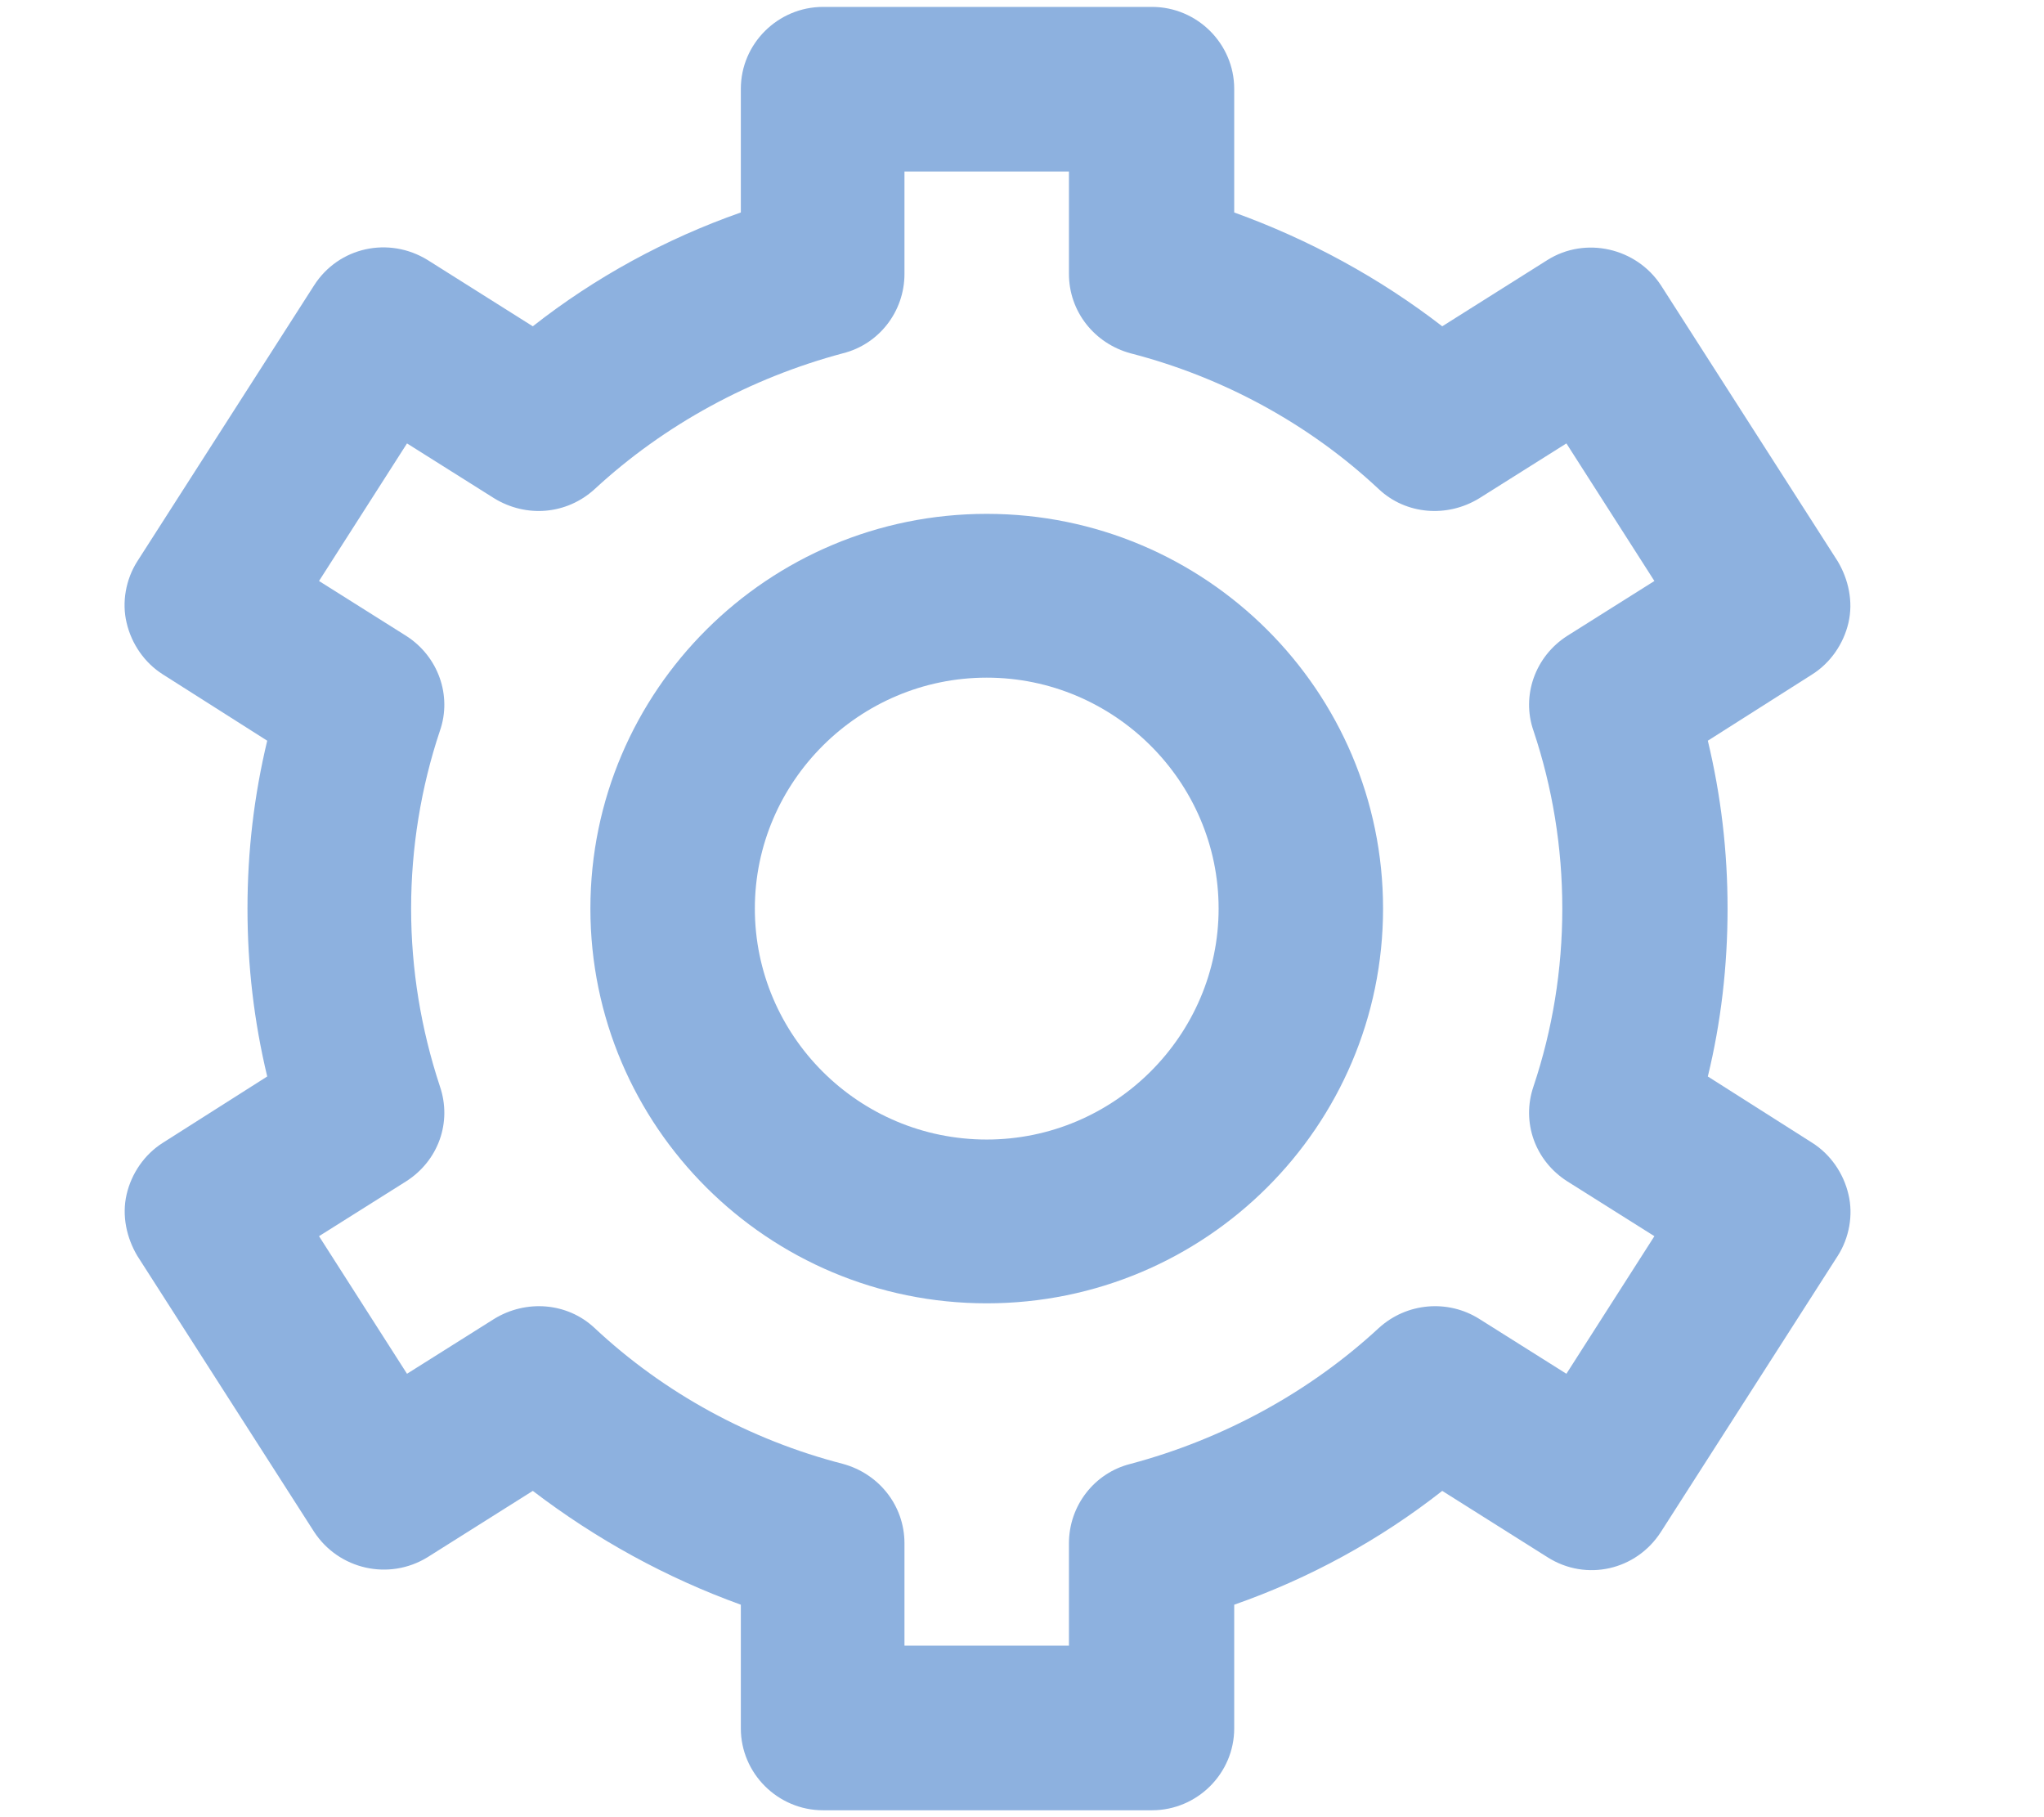
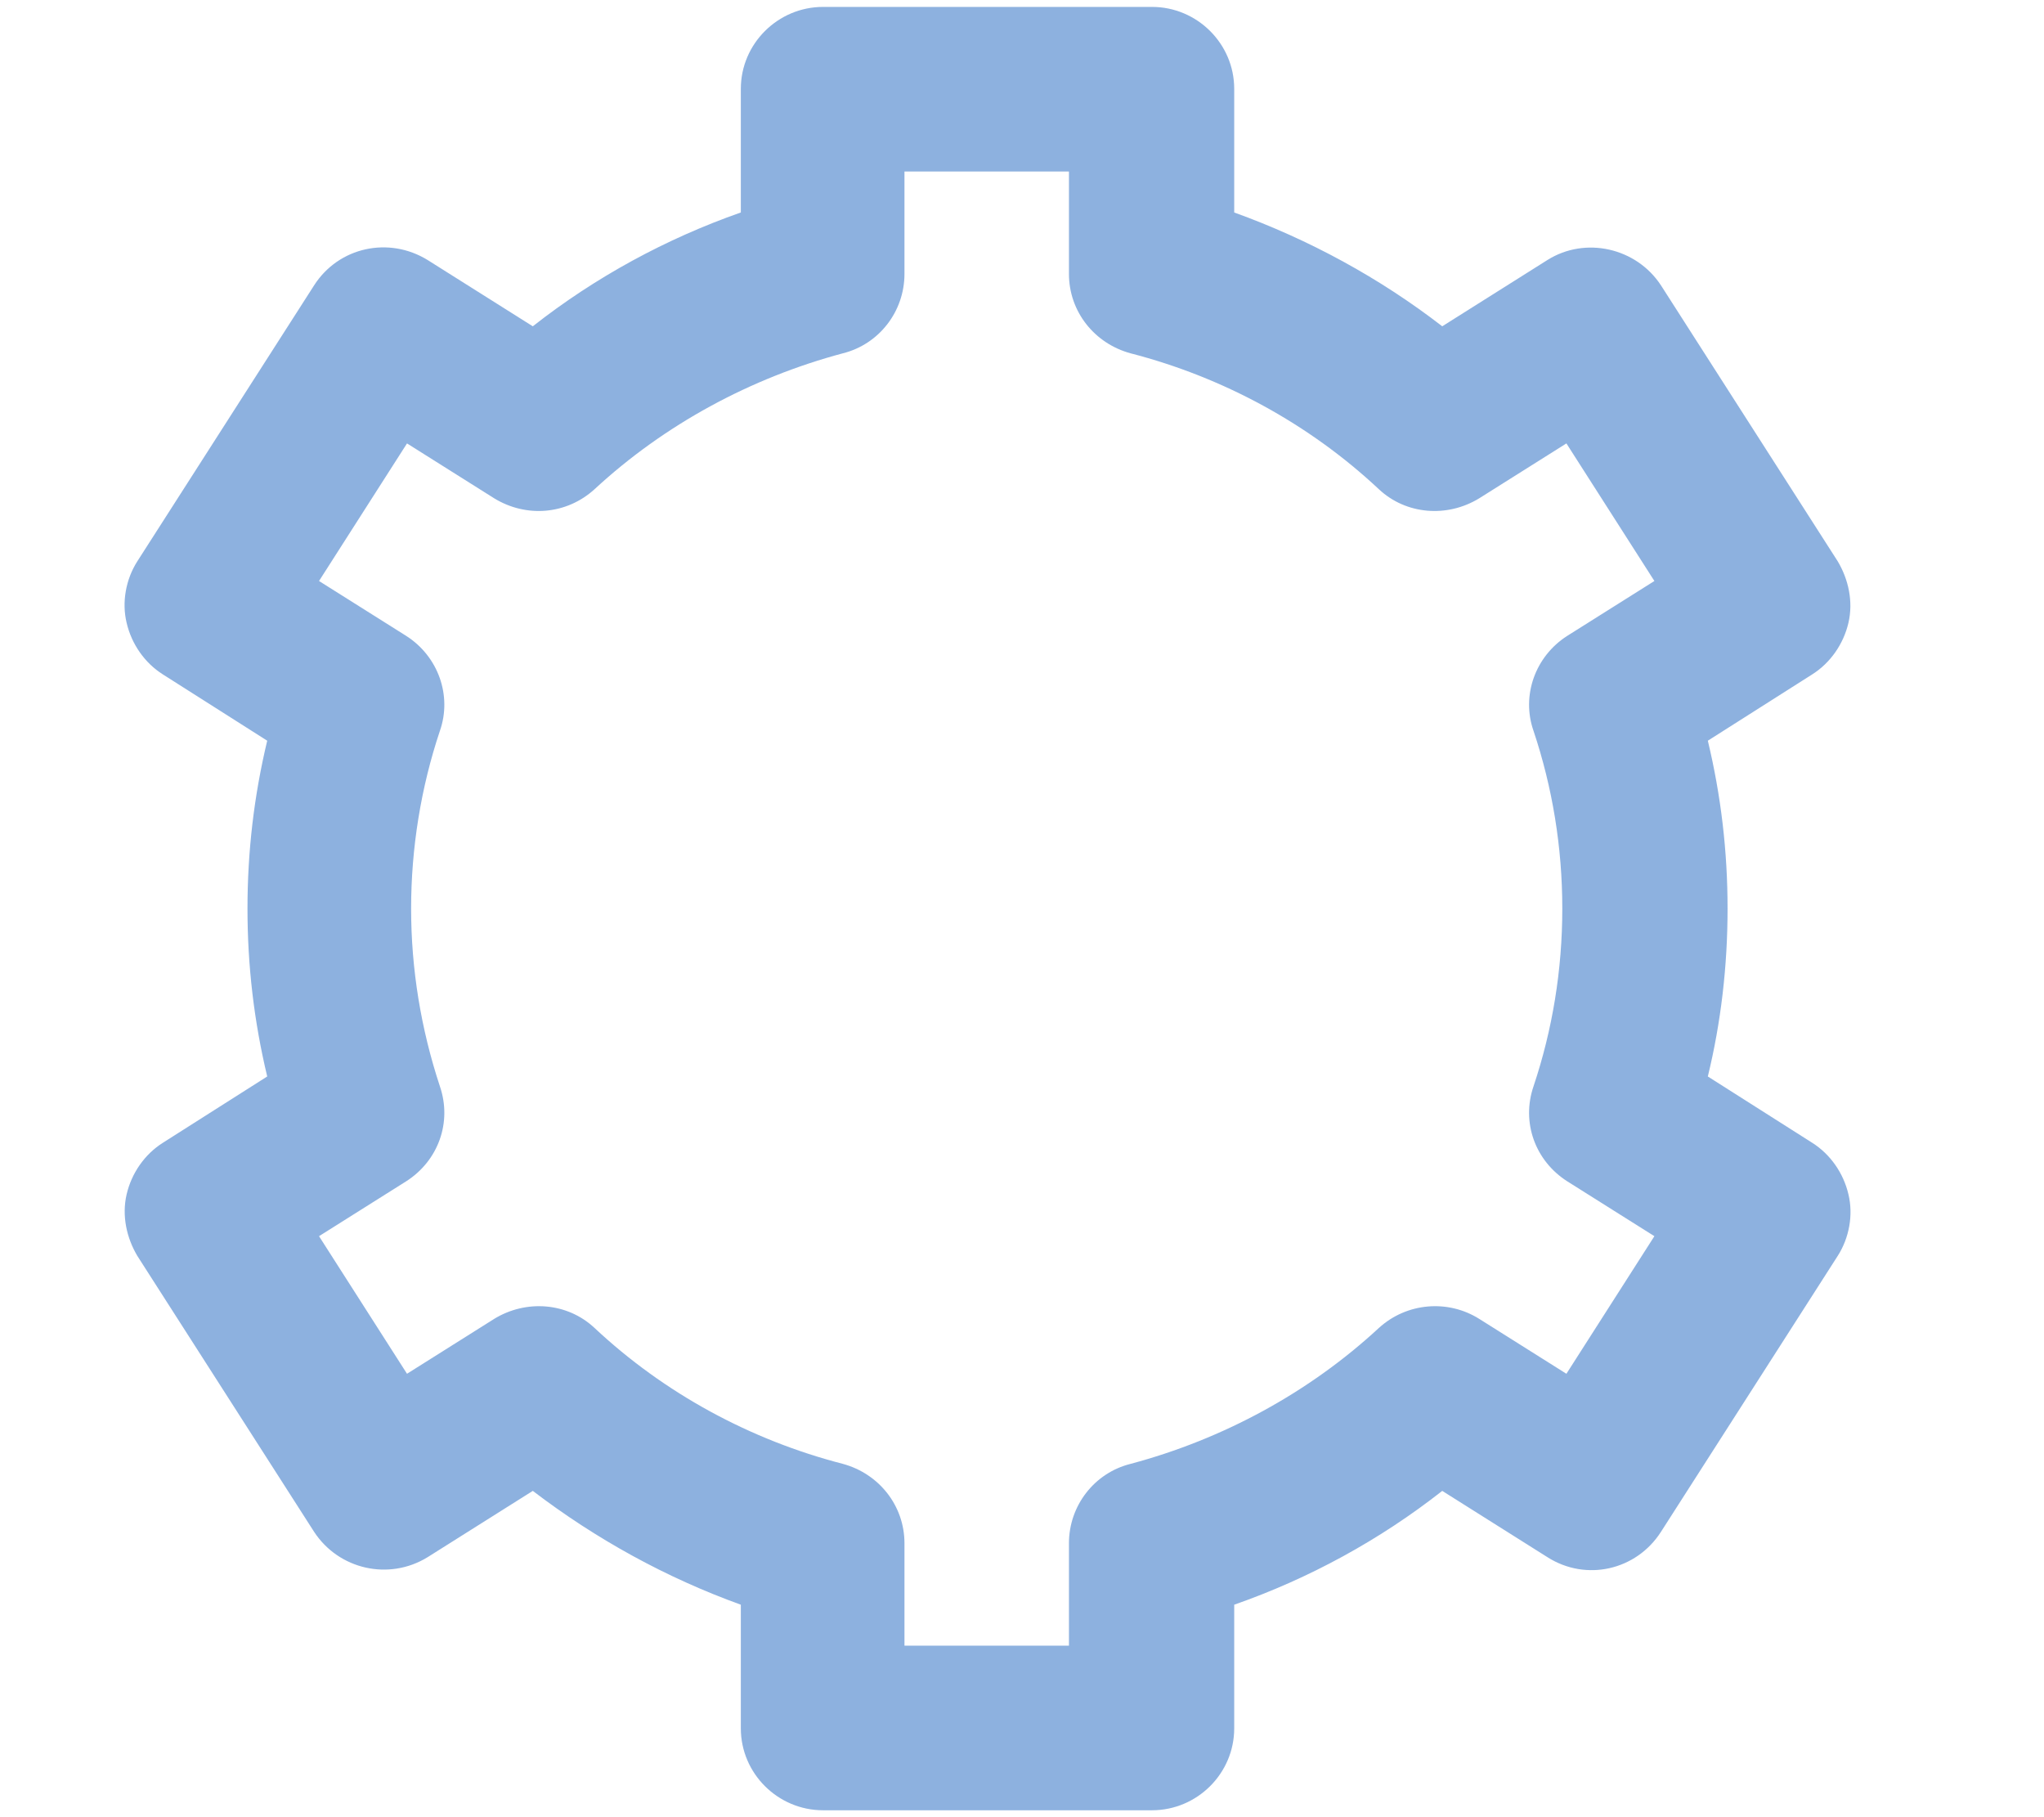
<svg xmlns="http://www.w3.org/2000/svg" width="90" height="80" viewBox="0 0 90 80" fill="none">
  <g opacity="0.5">
    <path d="M79.797 50.312L75.198 47.391C75.778 45.012 76.067 42.524 76.067 40C76.067 37.476 75.778 35.025 75.198 32.609L79.797 29.688C80.593 29.184 81.172 28.354 81.39 27.417C81.607 26.48 81.39 25.506 80.919 24.713L73.135 12.563C72.049 10.904 69.804 10.399 68.138 11.445L63.504 14.365C60.752 12.238 57.639 10.543 54.344 9.354V3.91C54.344 1.927 52.715 0.304 50.723 0.304H36.241C34.25 0.304 32.62 1.927 32.62 3.91V9.354C29.326 10.508 26.212 12.202 23.46 14.365L18.826 11.445C17.124 10.399 14.916 10.868 13.83 12.563L6.045 24.713C5.539 25.506 5.358 26.516 5.575 27.417C5.792 28.354 6.371 29.184 7.168 29.688L11.766 32.609C11.187 35.025 10.897 37.476 10.897 40C10.897 42.524 11.187 44.975 11.766 47.391L7.168 50.312C6.371 50.816 5.792 51.646 5.575 52.583C5.358 53.52 5.575 54.494 6.045 55.287L13.83 67.437C14.916 69.096 17.124 69.601 18.826 68.555L23.46 65.635C26.248 67.762 29.326 69.457 32.62 70.646V76.091C32.62 78.073 34.25 79.696 36.241 79.696H50.723C52.715 79.696 54.344 78.073 54.344 76.091V70.646C57.639 69.493 60.752 67.798 63.504 65.635L68.138 68.555C69.84 69.637 72.049 69.132 73.135 67.437L80.919 55.287C81.426 54.494 81.607 53.484 81.39 52.583C81.172 51.646 80.593 50.816 79.797 50.312ZM67.523 32.176C68.356 34.664 68.79 37.296 68.79 40C68.79 42.704 68.356 45.336 67.523 47.824C66.98 49.41 67.595 51.105 69.007 52.006L72.845 54.422L68.971 60.479L65.133 58.063C63.757 57.198 61.947 57.342 60.716 58.46C57.639 61.308 53.837 63.363 49.782 64.445C48.189 64.841 47.067 66.284 47.067 67.942V72.449H39.825V67.942C39.825 66.284 38.703 64.877 37.11 64.445C33.055 63.399 29.253 61.344 26.176 58.46C24.981 57.342 23.171 57.198 21.759 58.063L17.921 60.479L14.047 54.422L17.885 52.006C19.297 51.105 19.912 49.41 19.369 47.824C18.536 45.3 18.102 42.668 18.102 40C18.102 37.332 18.536 34.664 19.369 32.176C19.912 30.626 19.297 28.895 17.885 27.994L14.047 25.578L17.921 19.521L21.759 21.937C23.171 22.802 24.945 22.658 26.176 21.54C29.253 18.692 33.055 16.637 37.11 15.555C38.703 15.159 39.825 13.716 39.825 12.058V7.551H47.067V12.058C47.067 13.716 48.189 15.122 49.782 15.555C53.837 16.601 57.639 18.656 60.716 21.54C61.911 22.658 63.721 22.802 65.133 21.937L68.971 19.521L72.845 25.578L69.007 27.994C67.595 28.895 66.98 30.626 67.523 32.176Z" fill="#1C63BF" />
-     <path d="M43.447 22.622C33.816 22.622 25.996 30.41 25.996 40C25.996 49.59 33.816 57.378 43.447 57.378C53.078 57.378 60.898 49.59 60.898 40C60.898 30.41 53.078 22.622 43.447 22.622ZM43.447 50.167C37.799 50.167 33.237 45.588 33.237 40C33.237 34.411 37.835 29.833 43.447 29.833C49.059 29.833 53.657 34.411 53.657 40C53.657 45.588 49.059 50.167 43.447 50.167Z" fill="#1C63BF" />
  </g>
</svg>